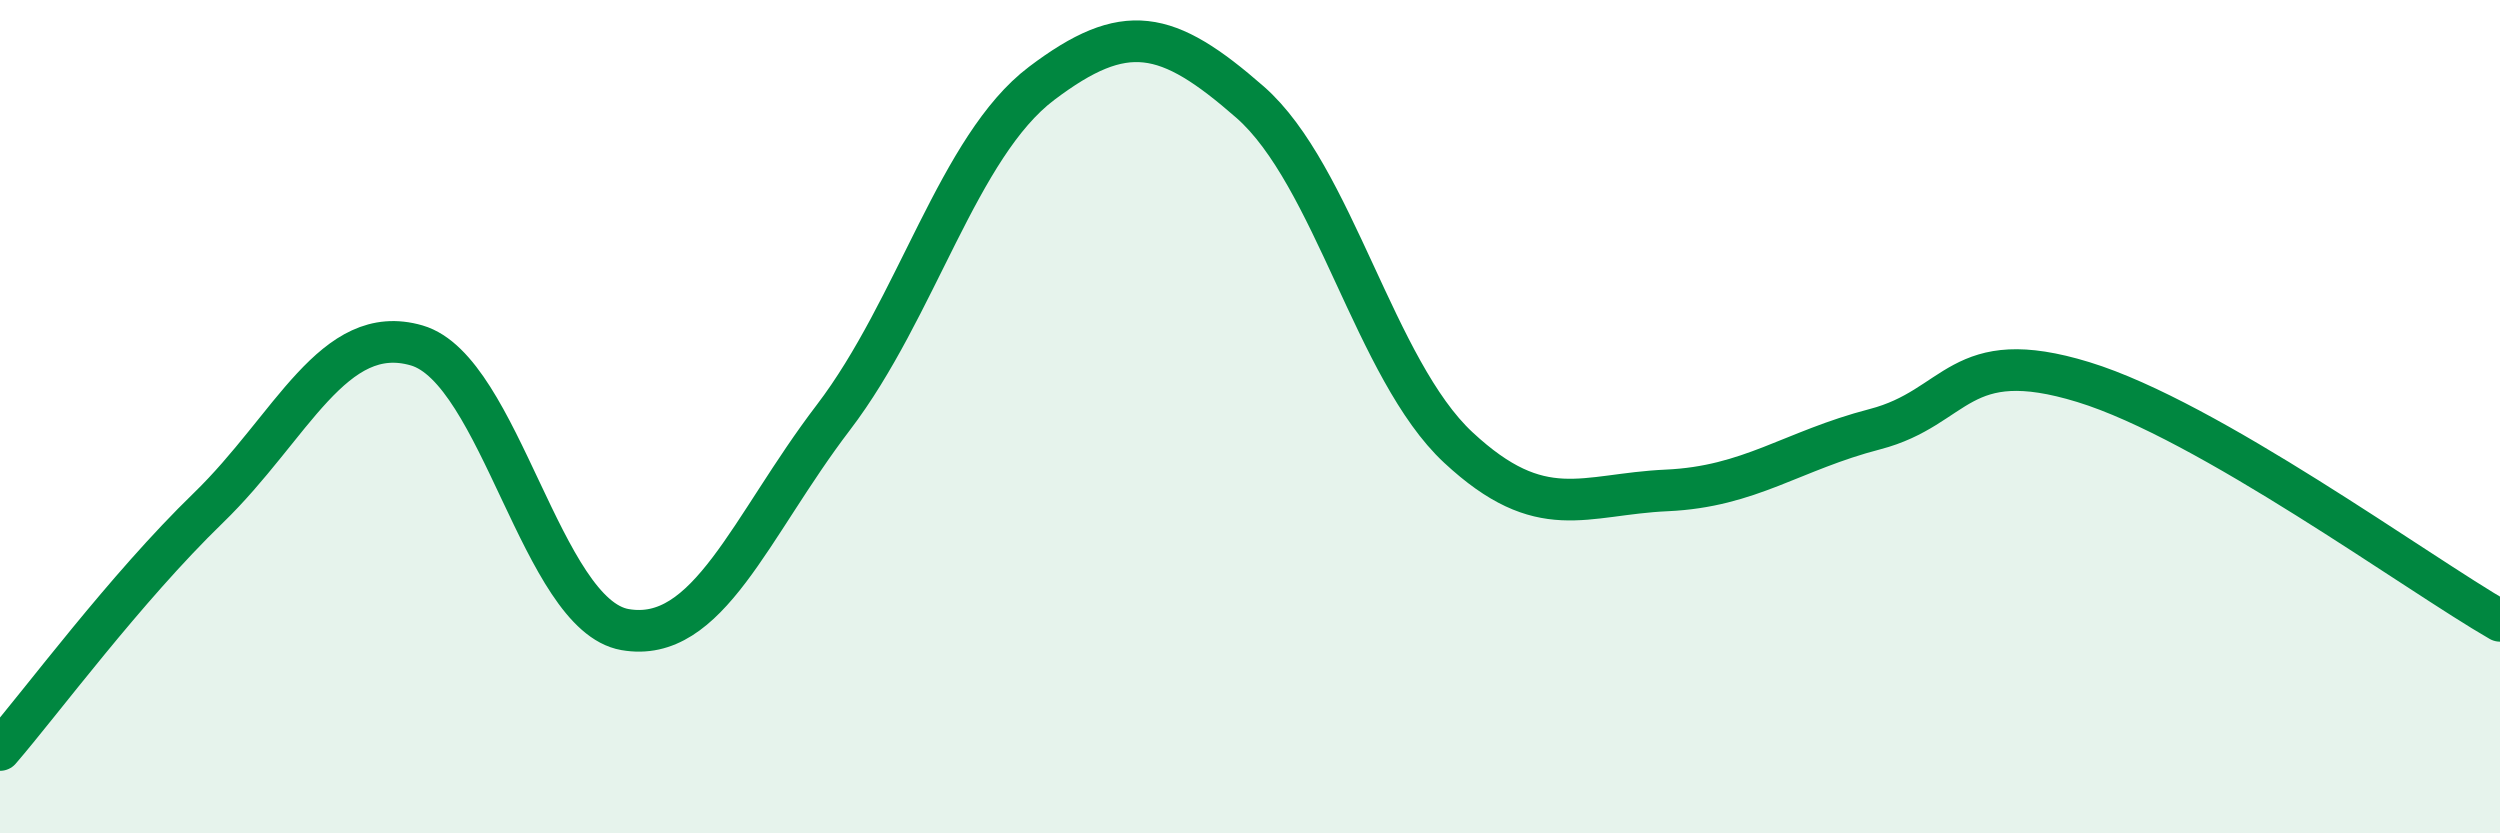
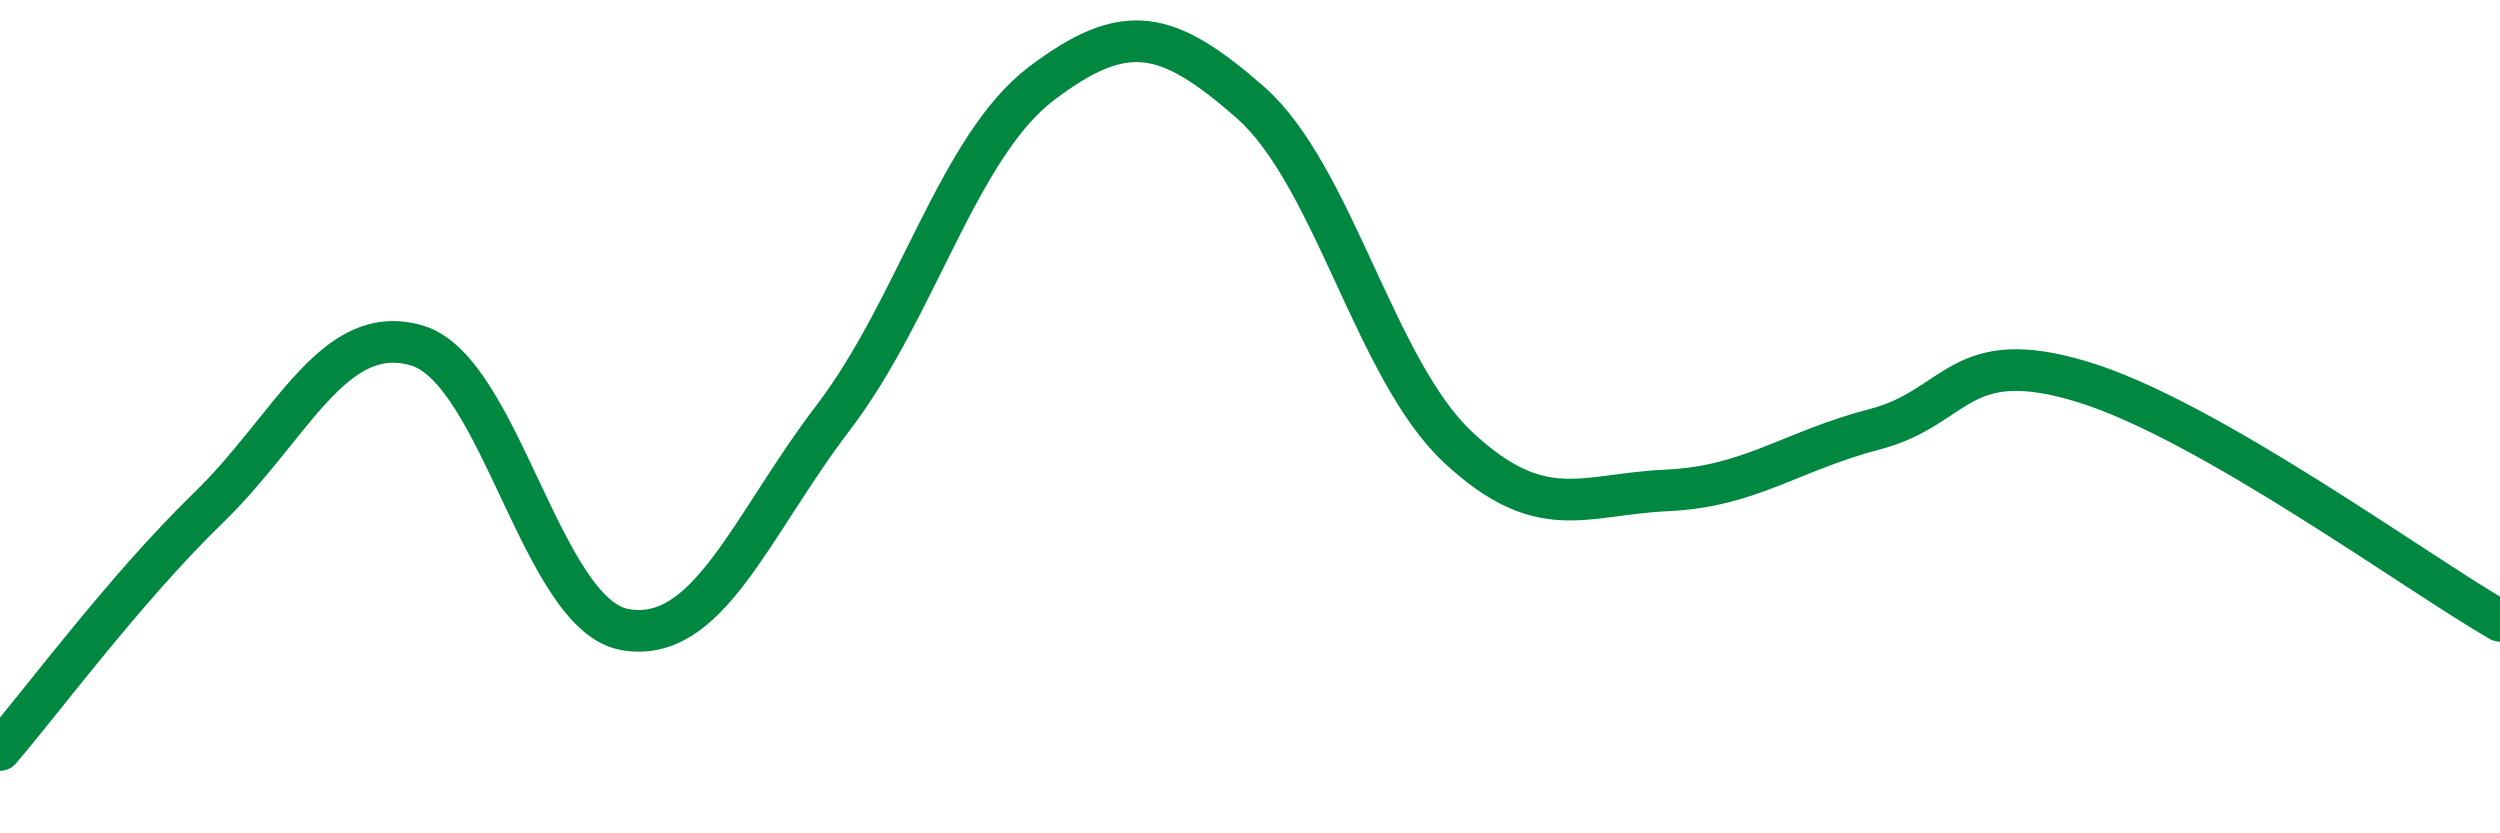
<svg xmlns="http://www.w3.org/2000/svg" width="60" height="20" viewBox="0 0 60 20">
-   <path d="M 0,18 C 1,16.84 3,14.13 5,12.19 C 7,10.25 8,7.71 10,8.29 C 12,8.87 13,14.76 15,15.11 C 17,15.46 18,12.64 20,10.02 C 22,7.4 23,3.51 25,2 C 27,0.49 28,0.7 30,2.45 C 32,4.2 33,8.88 35,10.74 C 37,12.6 38,11.86 40,11.77 C 42,11.68 43,10.82 45,10.3 C 47,9.78 47,8.25 50,9.17 C 53,10.09 58,13.75 60,14.9L60 20L0 20Z" fill="#008740" opacity="0.1" stroke-linecap="round" stroke-linejoin="round" />
  <path d="M 0,18 C 1,16.84 3,14.13 5,12.19 C 7,10.25 8,7.71 10,8.29 C 12,8.87 13,14.76 15,15.11 C 17,15.46 18,12.64 20,10.02 C 22,7.4 23,3.51 25,2 C 27,0.49 28,0.7 30,2.45 C 32,4.2 33,8.88 35,10.74 C 37,12.6 38,11.86 40,11.77 C 42,11.68 43,10.82 45,10.3 C 47,9.78 47,8.25 50,9.17 C 53,10.09 58,13.75 60,14.9" stroke="#008740" stroke-width="1" fill="none" stroke-linecap="round" stroke-linejoin="round" />
</svg>